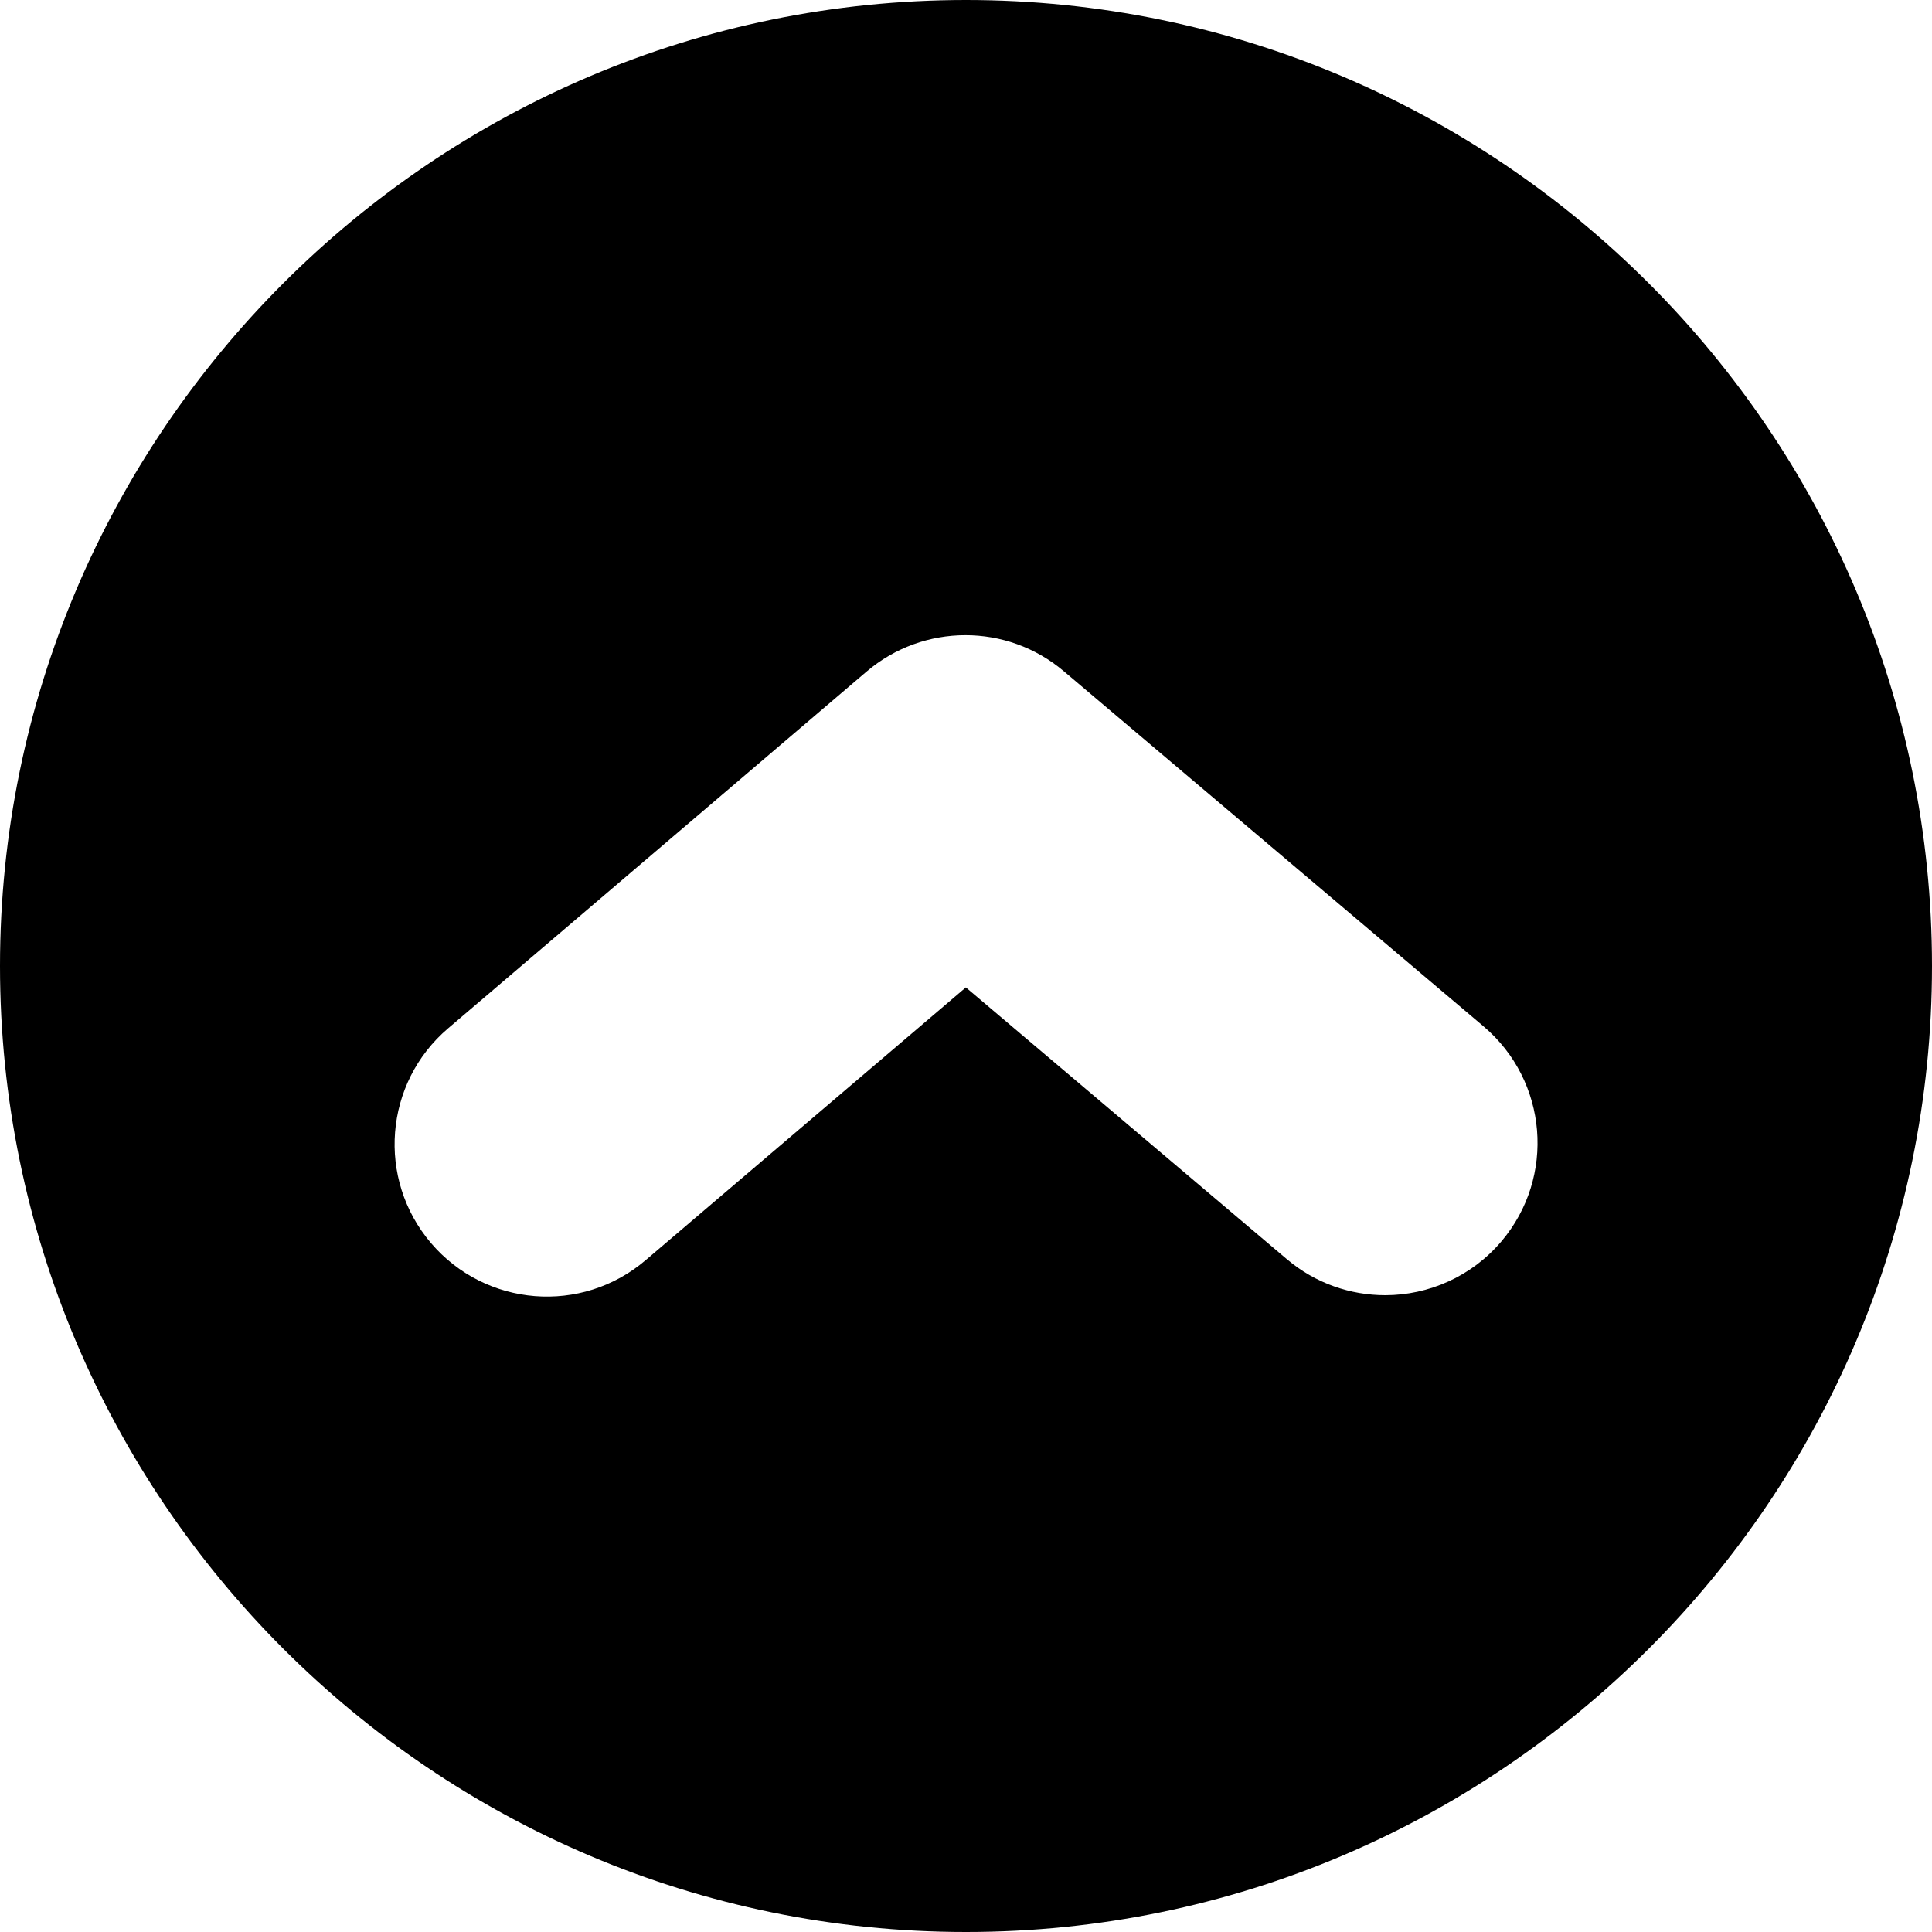
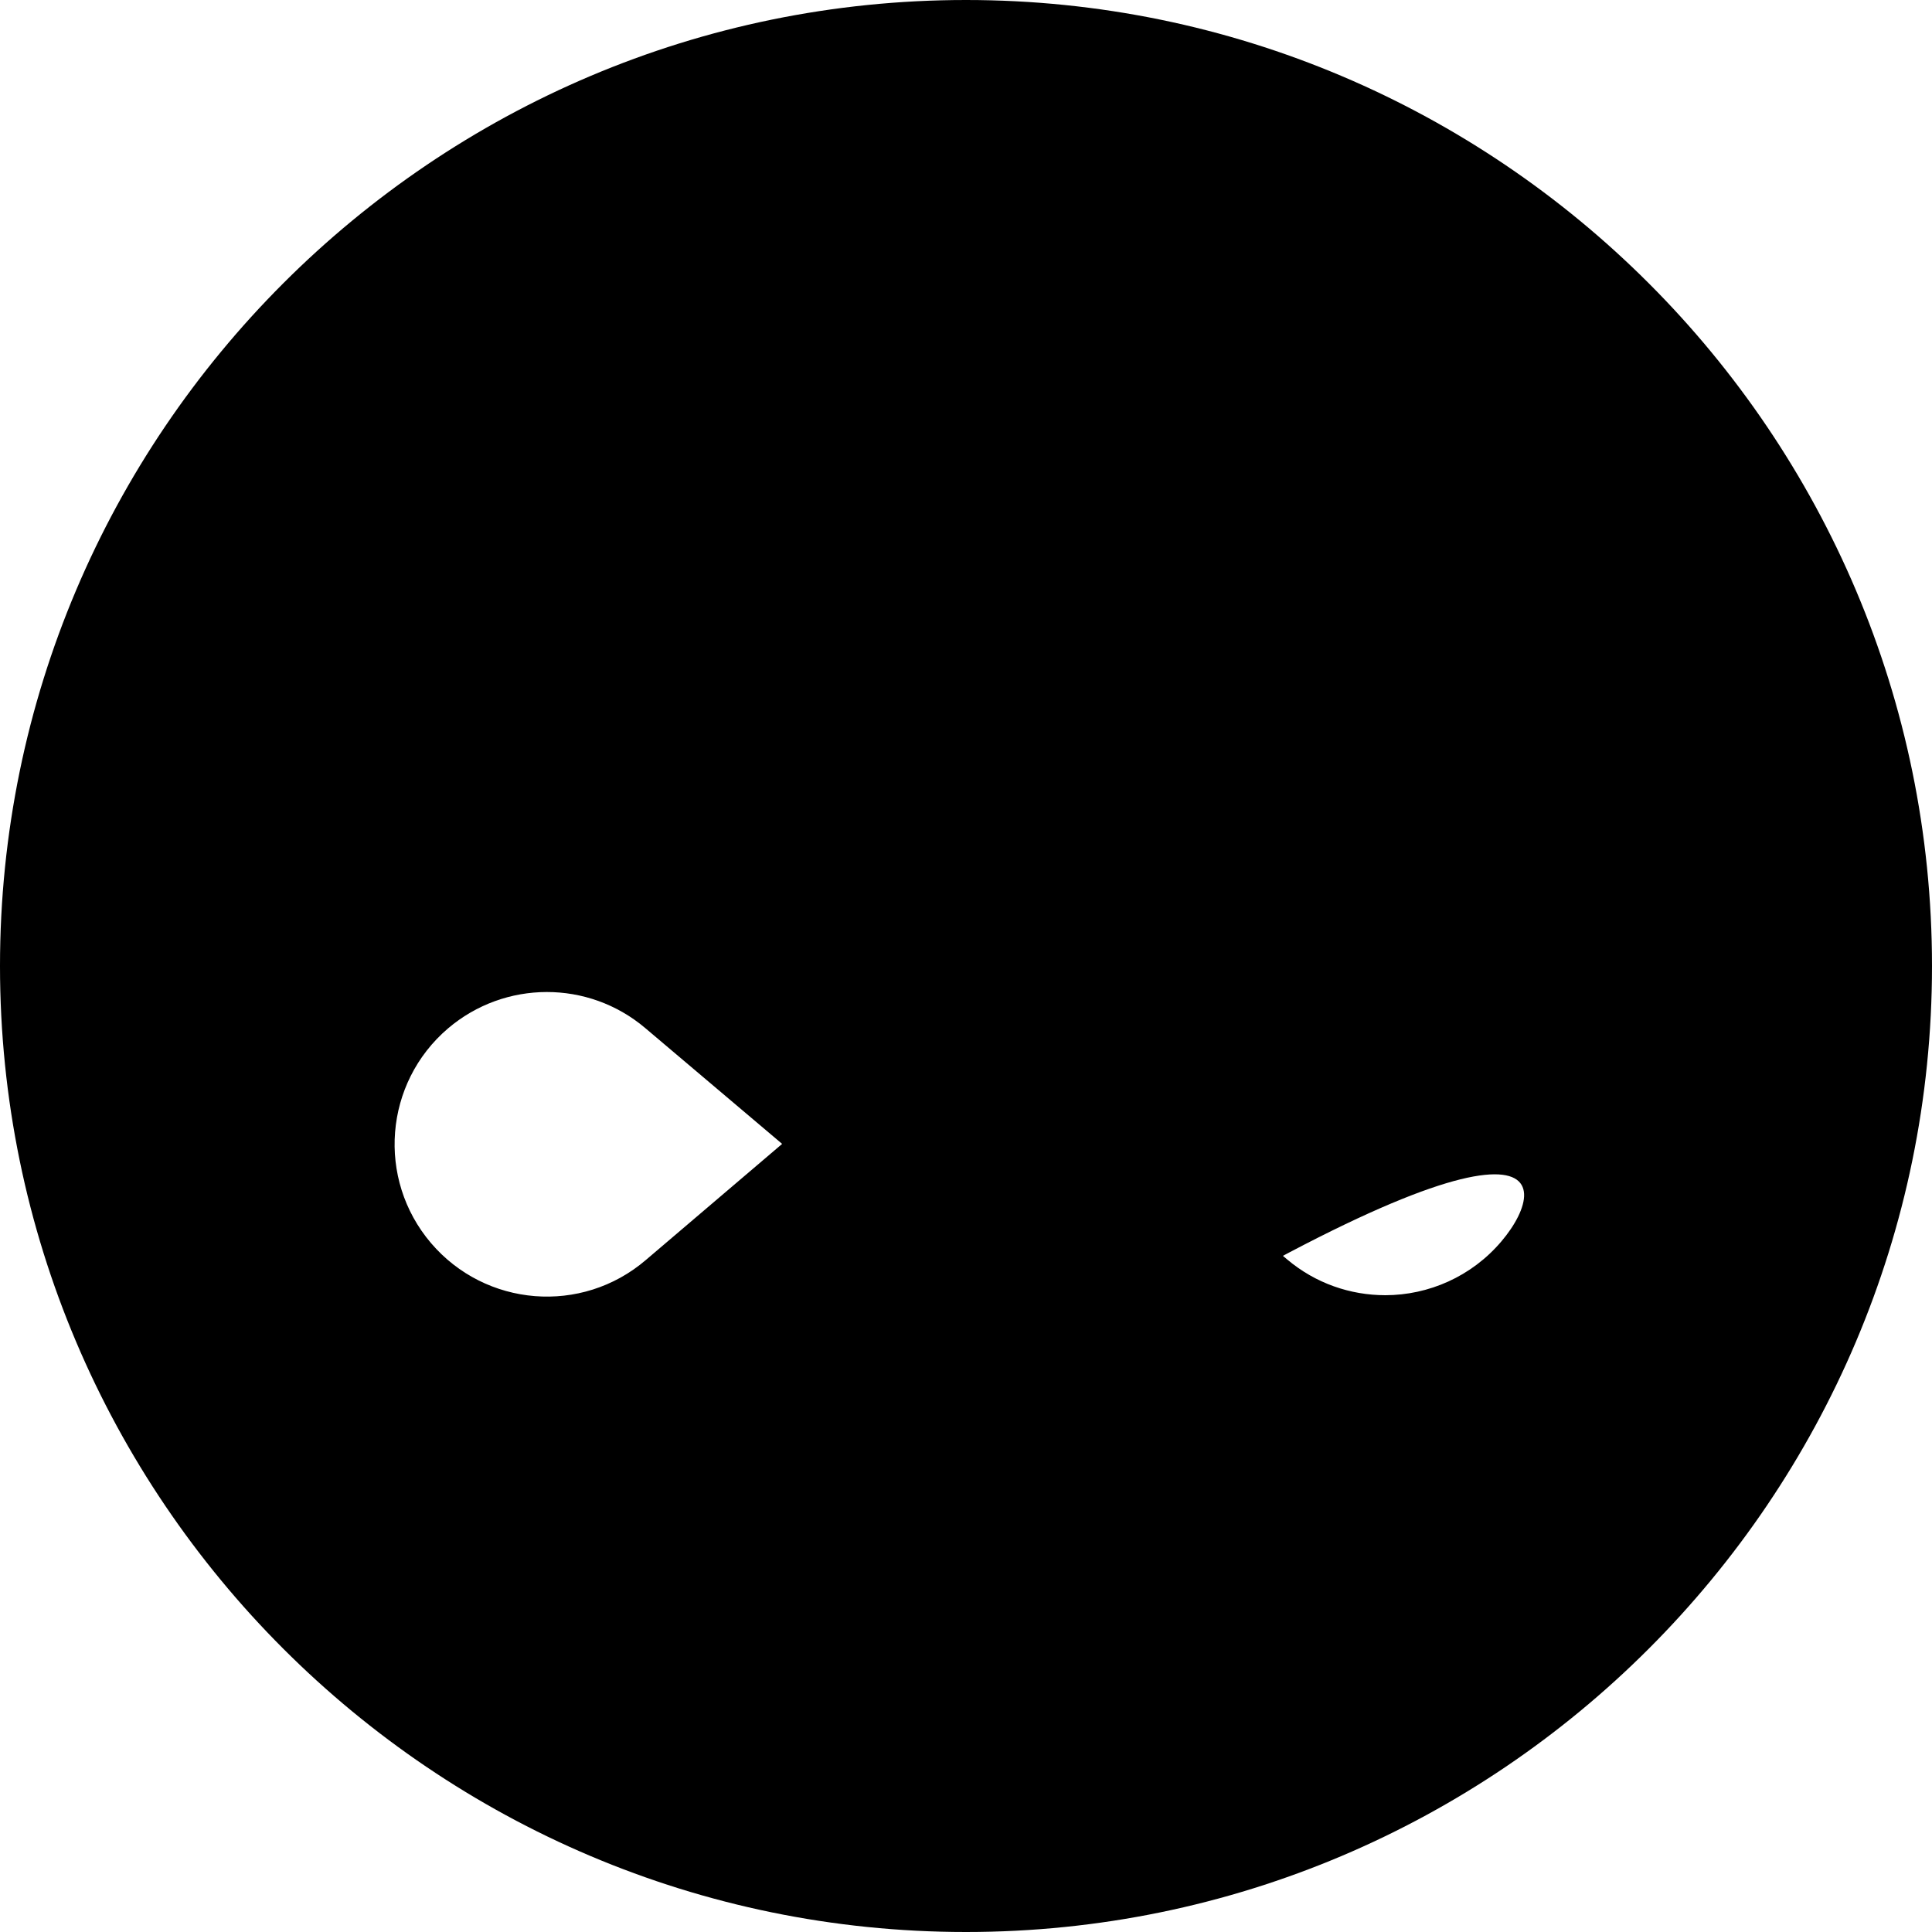
<svg xmlns="http://www.w3.org/2000/svg" fill="#000000" version="1.1" id="Capa_1" width="800px" height="800px" viewBox="0 0 40 40" xml:space="preserve">
  <g>
-     <path d="M20,0C8.973,0,0,8.973,0,20c0,11.027,8.973,20,20,20c11.029,0,20-8.973,20-20C40,8.973,31.029,0,20,0z M31.086,25.7   c-0.621,0.733-1.51,1.114-2.402,1.116c-0.723,0-1.447-0.243-2.041-0.746l-6.646-5.627l-6.629,5.647   c-1.326,1.132-3.313,0.972-4.445-0.354c-1.129-1.326-0.971-3.315,0.354-4.445l8.666-7.388c1.177-1,2.904-1.004,4.082-0.006   l8.693,7.355C32.047,22.381,32.211,24.371,31.086,25.7z" />
+     <path d="M20,0C8.973,0,0,8.973,0,20c0,11.027,8.973,20,20,20c11.029,0,20-8.973,20-20C40,8.973,31.029,0,20,0z M31.086,25.7   c-0.621,0.733-1.51,1.114-2.402,1.116c-0.723,0-1.447-0.243-2.041-0.746l-6.646-5.627l-6.629,5.647   c-1.326,1.132-3.313,0.972-4.445-0.354c-1.129-1.326-0.971-3.315,0.354-4.445c1.177-1,2.904-1.004,4.082-0.006   l8.693,7.355C32.047,22.381,32.211,24.371,31.086,25.7z" />
  </g>
</svg>